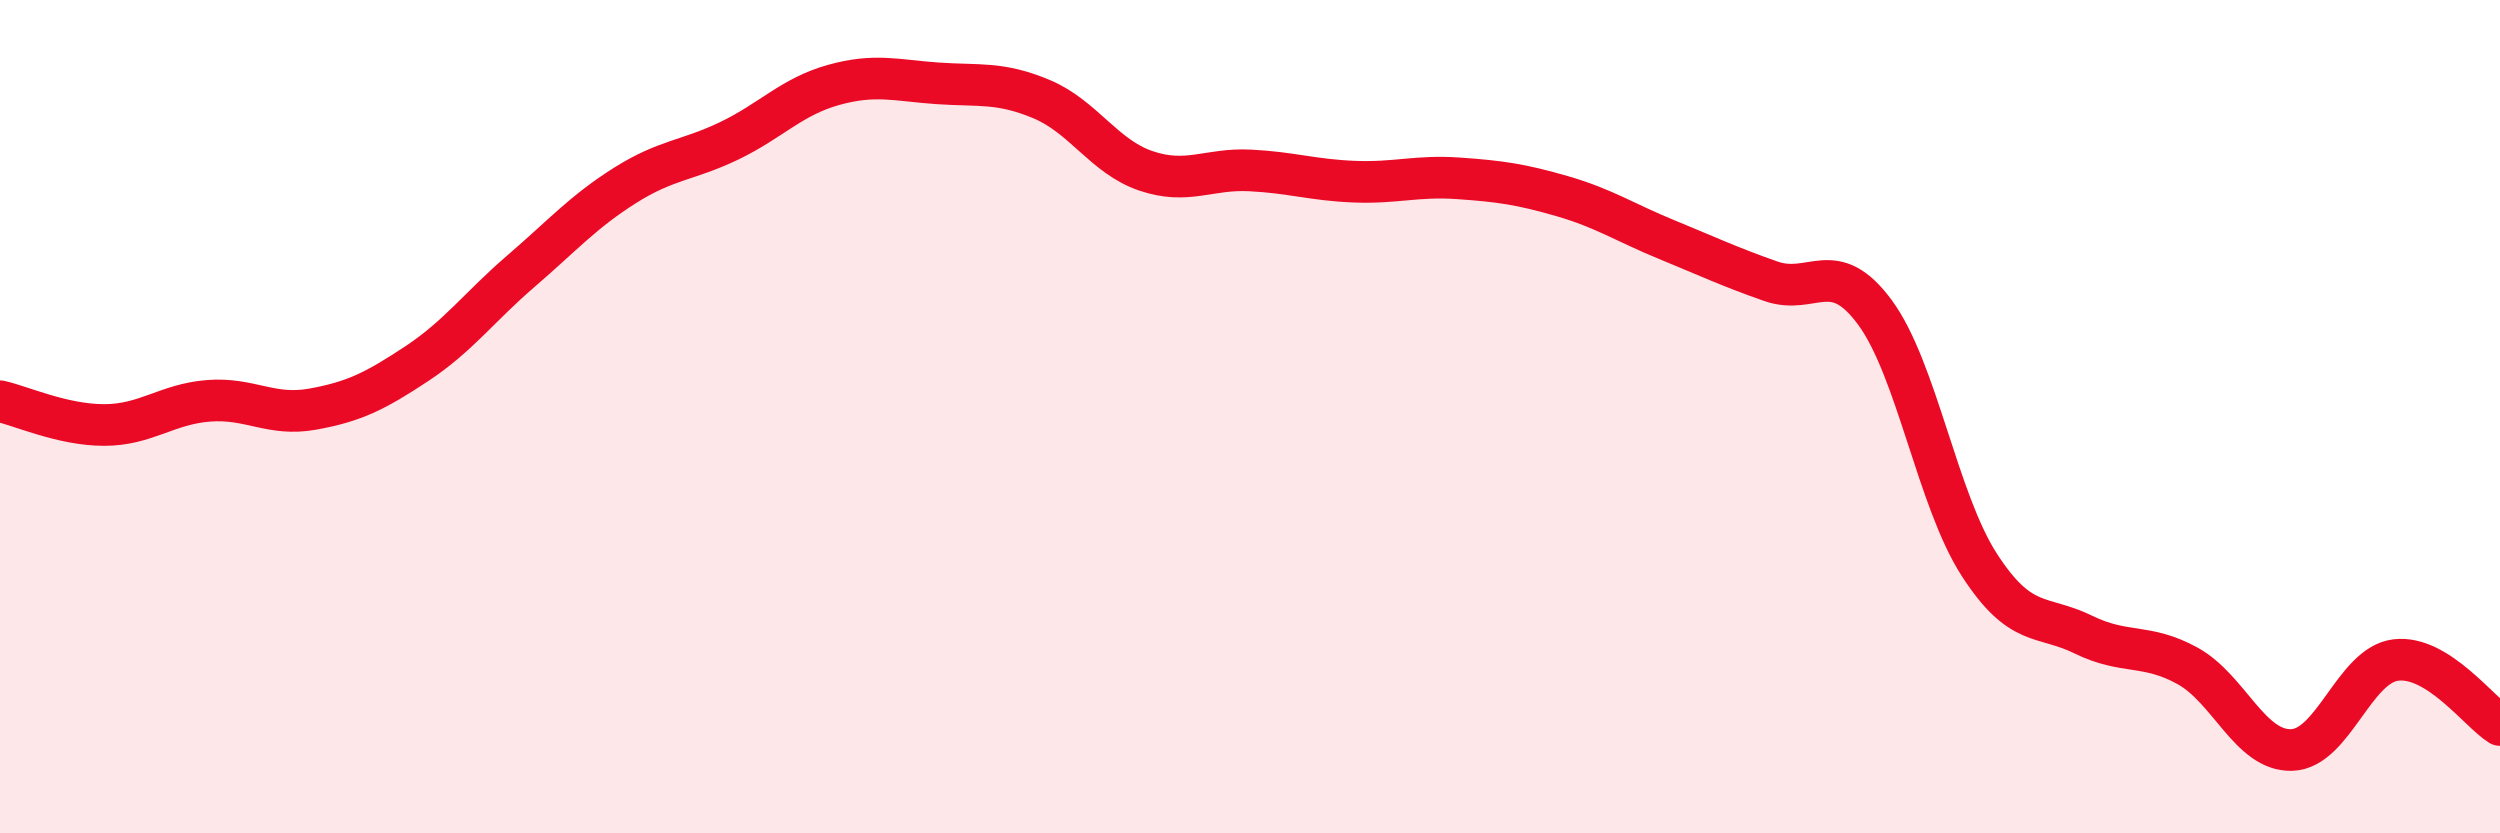
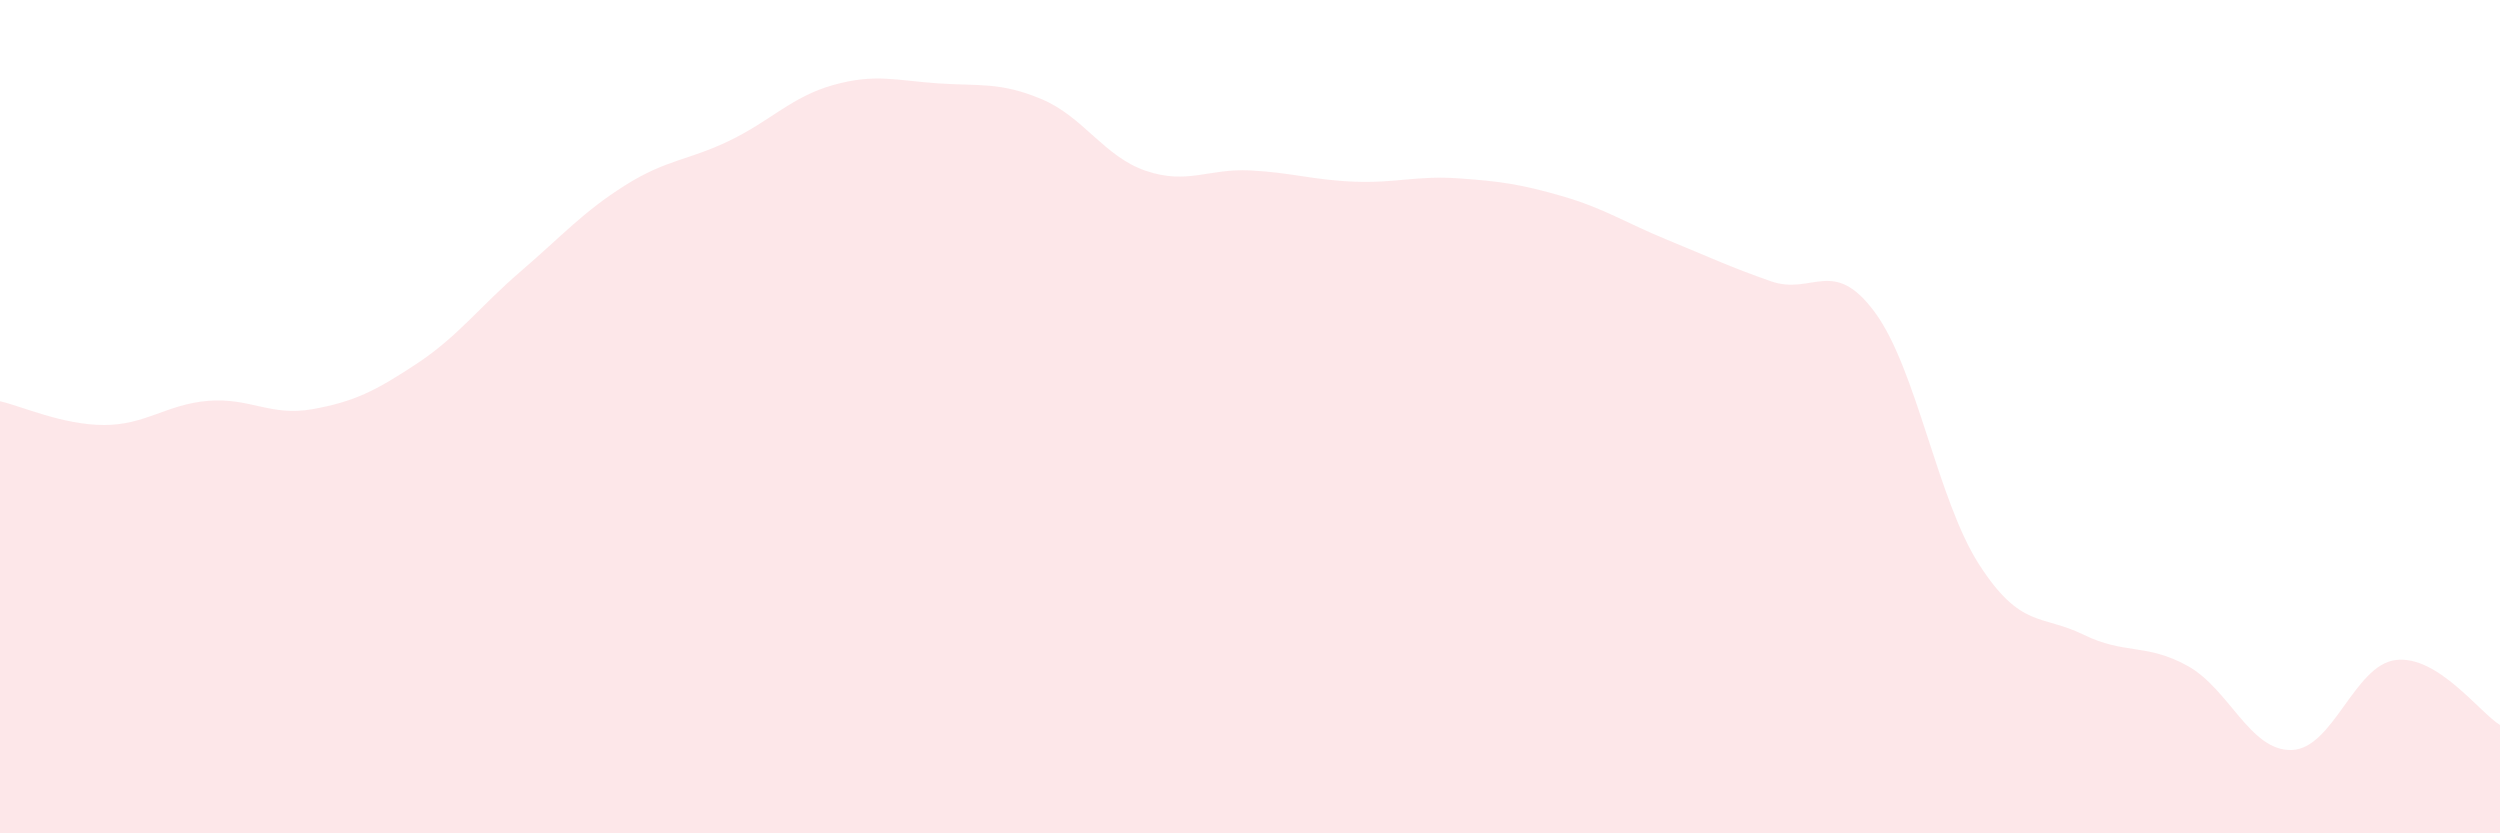
<svg xmlns="http://www.w3.org/2000/svg" width="60" height="20" viewBox="0 0 60 20">
  <path d="M 0,9.63 C 0.5,9.74 1.5,10.2 2.5,10.2 C 3.5,10.2 4,9.7 5,9.62 C 6,9.54 6.5,10 7.5,9.82 C 8.5,9.64 9,9.39 10,8.73 C 11,8.07 11.5,7.37 12.5,6.51 C 13.5,5.65 14,5.08 15,4.45 C 16,3.82 16.5,3.86 17.5,3.38 C 18.5,2.9 19,2.32 20,2.04 C 21,1.76 21.5,1.93 22.5,2 C 23.5,2.07 24,1.96 25,2.38 C 26,2.8 26.5,3.76 27.5,4.1 C 28.5,4.44 29,4.04 30,4.09 C 31,4.14 31.5,4.32 32.5,4.36 C 33.5,4.4 34,4.21 35,4.28 C 36,4.35 36.5,4.42 37.5,4.71 C 38.5,5 39,5.34 40,5.75 C 41,6.16 41.5,6.4 42.5,6.75 C 43.5,7.1 44,6.14 45,7.5 C 46,8.86 46.5,12 47.5,13.55 C 48.5,15.1 49,14.74 50,15.23 C 51,15.72 51.5,15.43 52.5,15.98 C 53.5,16.53 54,18.03 55,18 C 56,17.97 56.5,15.96 57.5,15.84 C 58.5,15.72 59.5,17.09 60,17.4L60 20L0 20Z" fill="#EB0A25" opacity="0.1" stroke-linecap="round" stroke-linejoin="round" />
-   <path d="M 0,9.63 C 0.5,9.74 1.5,10.2 2.5,10.2 C 3.5,10.2 4,9.7 5,9.62 C 6,9.54 6.5,10 7.5,9.82 C 8.5,9.64 9,9.39 10,8.73 C 11,8.07 11.5,7.37 12.5,6.51 C 13.5,5.65 14,5.08 15,4.45 C 16,3.82 16.5,3.86 17.5,3.38 C 18.5,2.9 19,2.32 20,2.04 C 21,1.76 21.5,1.93 22.5,2 C 23.5,2.07 24,1.96 25,2.38 C 26,2.8 26.5,3.76 27.5,4.1 C 28.5,4.44 29,4.04 30,4.09 C 31,4.14 31.5,4.32 32.5,4.36 C 33.5,4.4 34,4.21 35,4.28 C 36,4.35 36.5,4.42 37.5,4.71 C 38.5,5 39,5.34 40,5.75 C 41,6.16 41.5,6.4 42.5,6.75 C 43.5,7.1 44,6.14 45,7.5 C 46,8.86 46.5,12 47.5,13.55 C 48.5,15.1 49,14.74 50,15.23 C 51,15.72 51.5,15.43 52.5,15.98 C 53.5,16.53 54,18.03 55,18 C 56,17.97 56.5,15.96 57.5,15.84 C 58.5,15.72 59.5,17.09 60,17.4" stroke="#EB0A25" stroke-width="1" fill="none" stroke-linecap="round" stroke-linejoin="round" />
</svg>